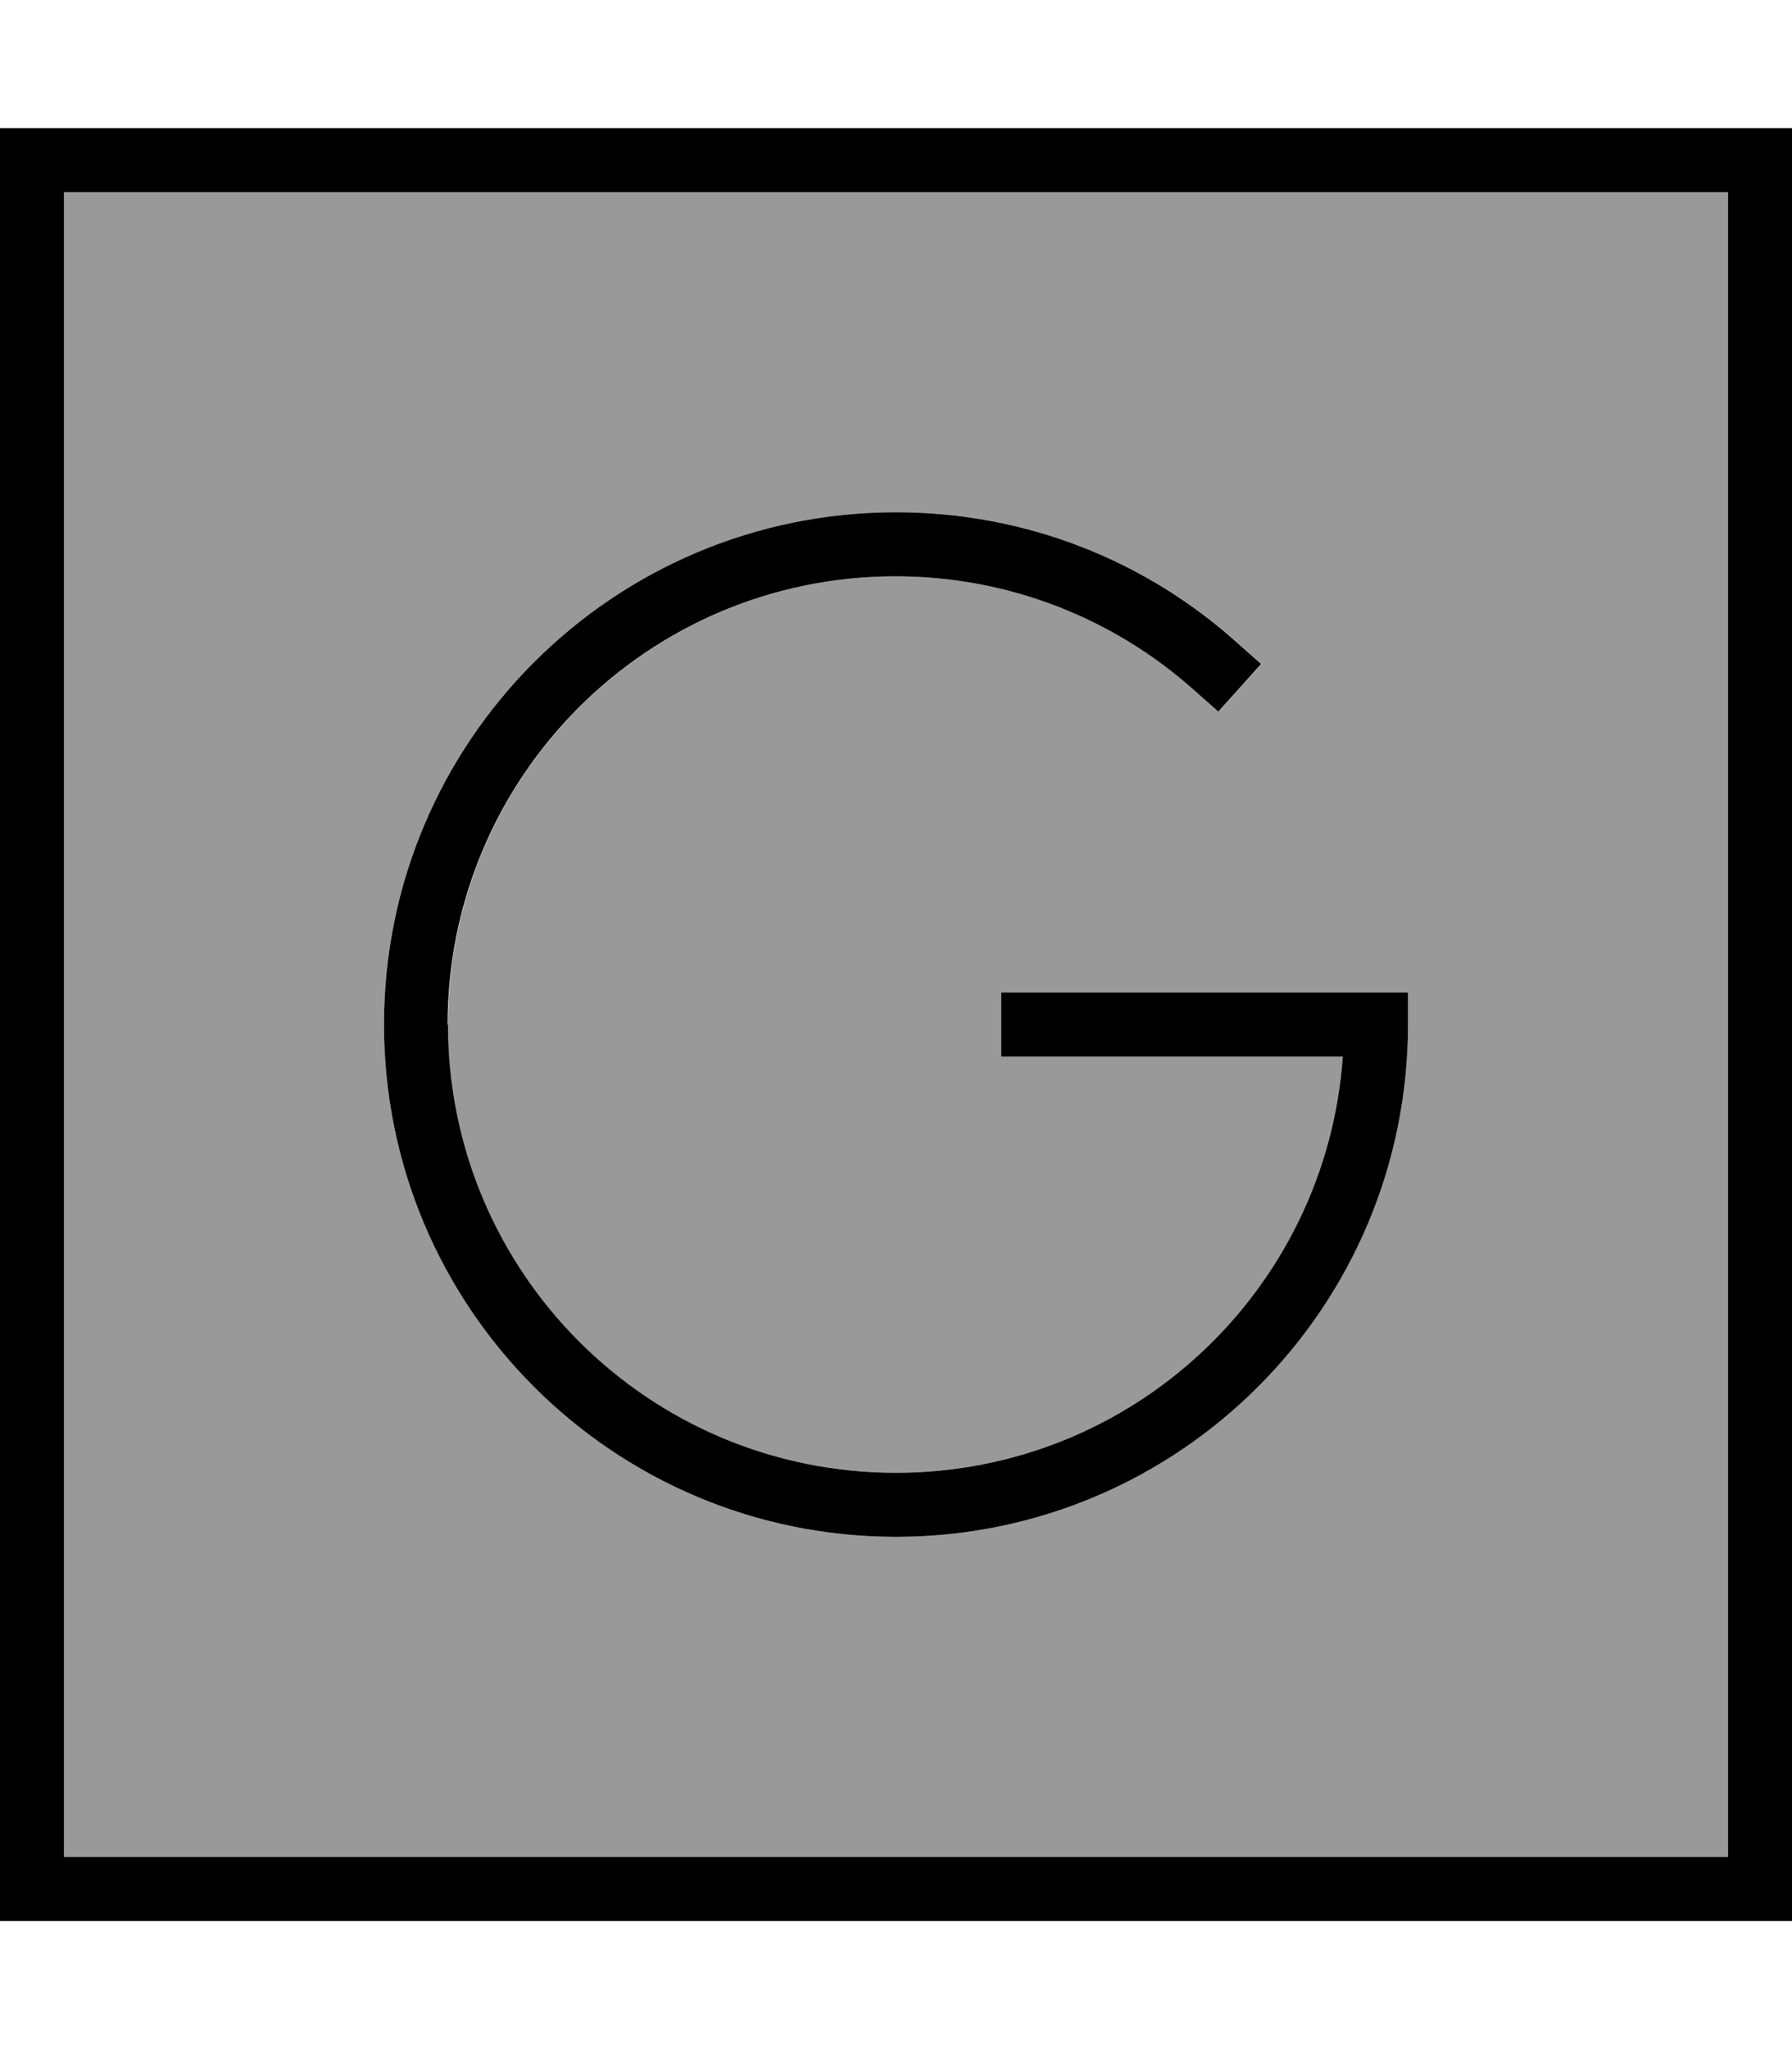
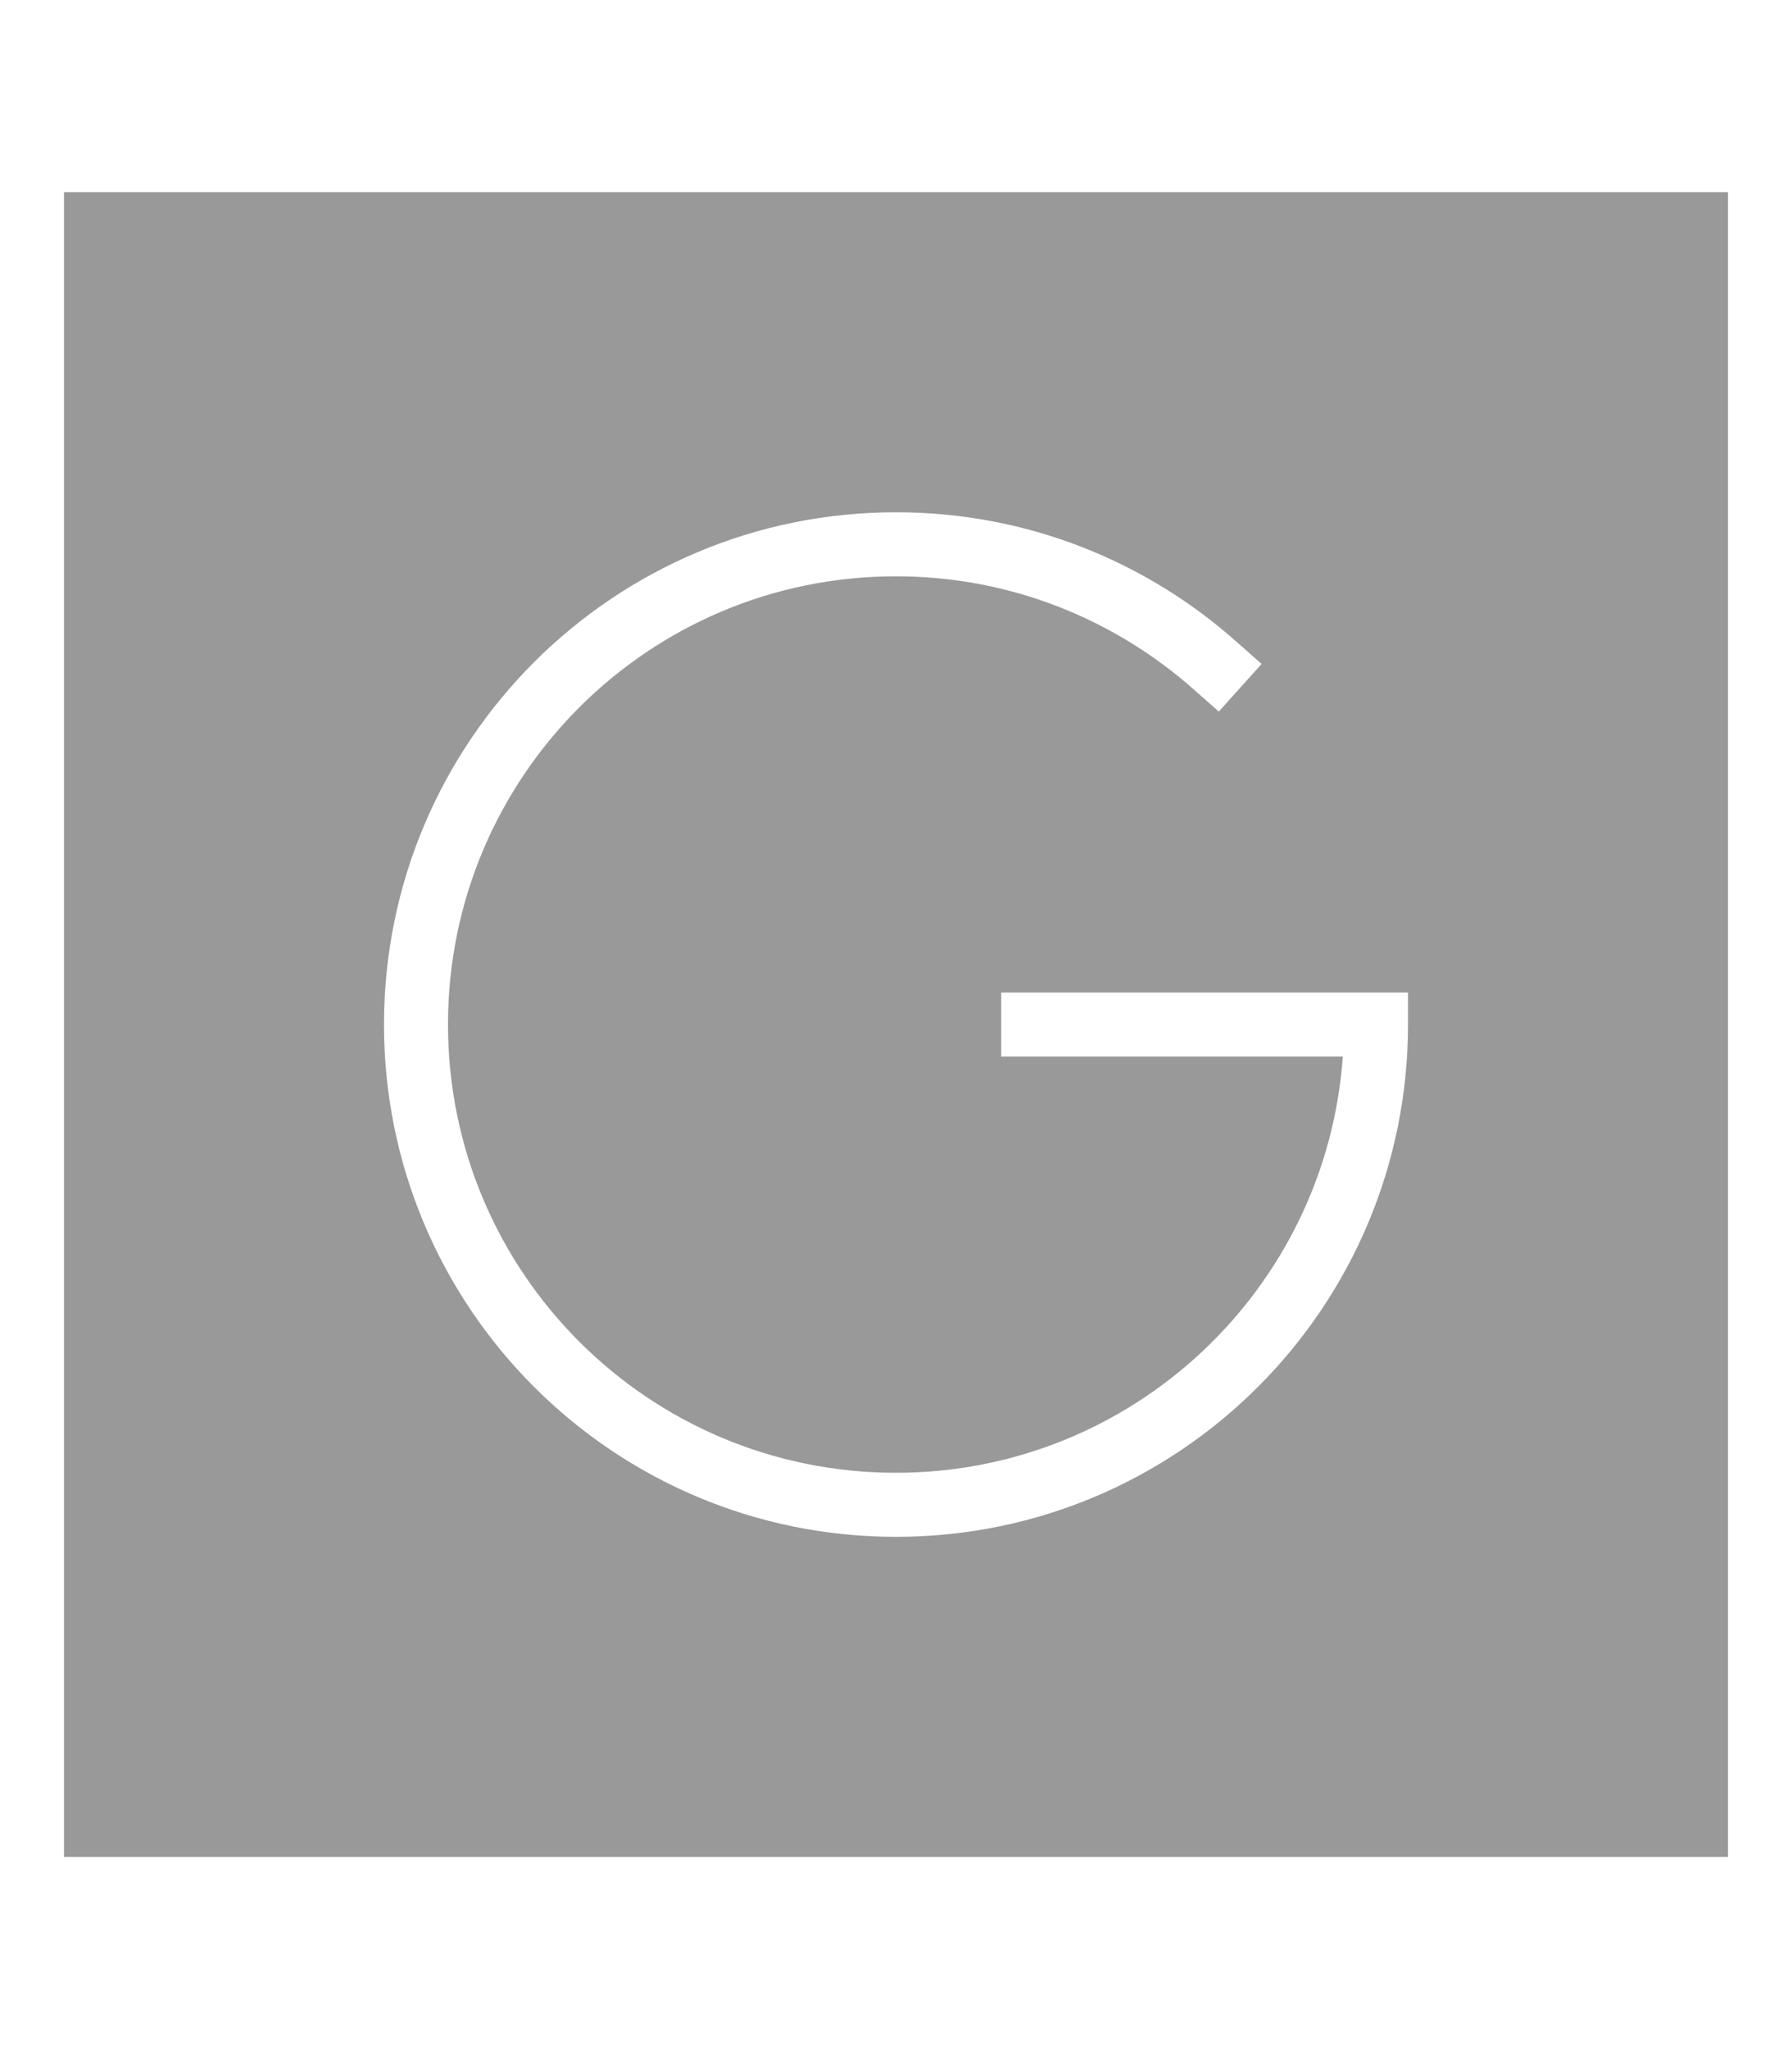
<svg xmlns="http://www.w3.org/2000/svg" viewBox="0 0 448 512">
  <defs>
    <style>.fa-secondary{opacity:.4}</style>
  </defs>
  <path class="fa-secondary" d="M16 48l416 0 0 416L16 464 16 48zM96 256c0 70.7 57.3 128 128 128s128-57.3 128-128l0-8-8 0-85.7 0-8 0 0 16 8 0 77.4 0c-4.1 58.1-52.6 104-111.7 104c-61.9 0-112-50.1-112-112s50.1-112 112-112c28.7 0 54.8 10.8 74.7 28.5l6 5.3 10.7-11.9-6-5.3C286.7 140.3 256.8 128 224 128c-70.7 0-128 57.3-128 128z" />
-   <path class="fa-primary" d="M16 48l0 416 416 0 0-416L16 48zM0 32l16 0 416 0 16 0 0 16 0 416 0 16-16 0L16 480 0 480l0-16L0 48 0 32zM112 256c0 61.9 50.1 112 112 112c59.2 0 107.6-45.9 111.7-104l-77.4 0-8 0 0-16 8 0 85.7 0 8 0 0 8c0 70.7-57.3 128-128 128s-128-57.3-128-128s57.3-128 128-128c32.8 0 62.7 12.3 85.3 32.6l6 5.3-10.7 11.9-6-5.3c-19.8-17.7-46-28.5-74.7-28.5c-61.9 0-112 50.1-112 112z" />
</svg>